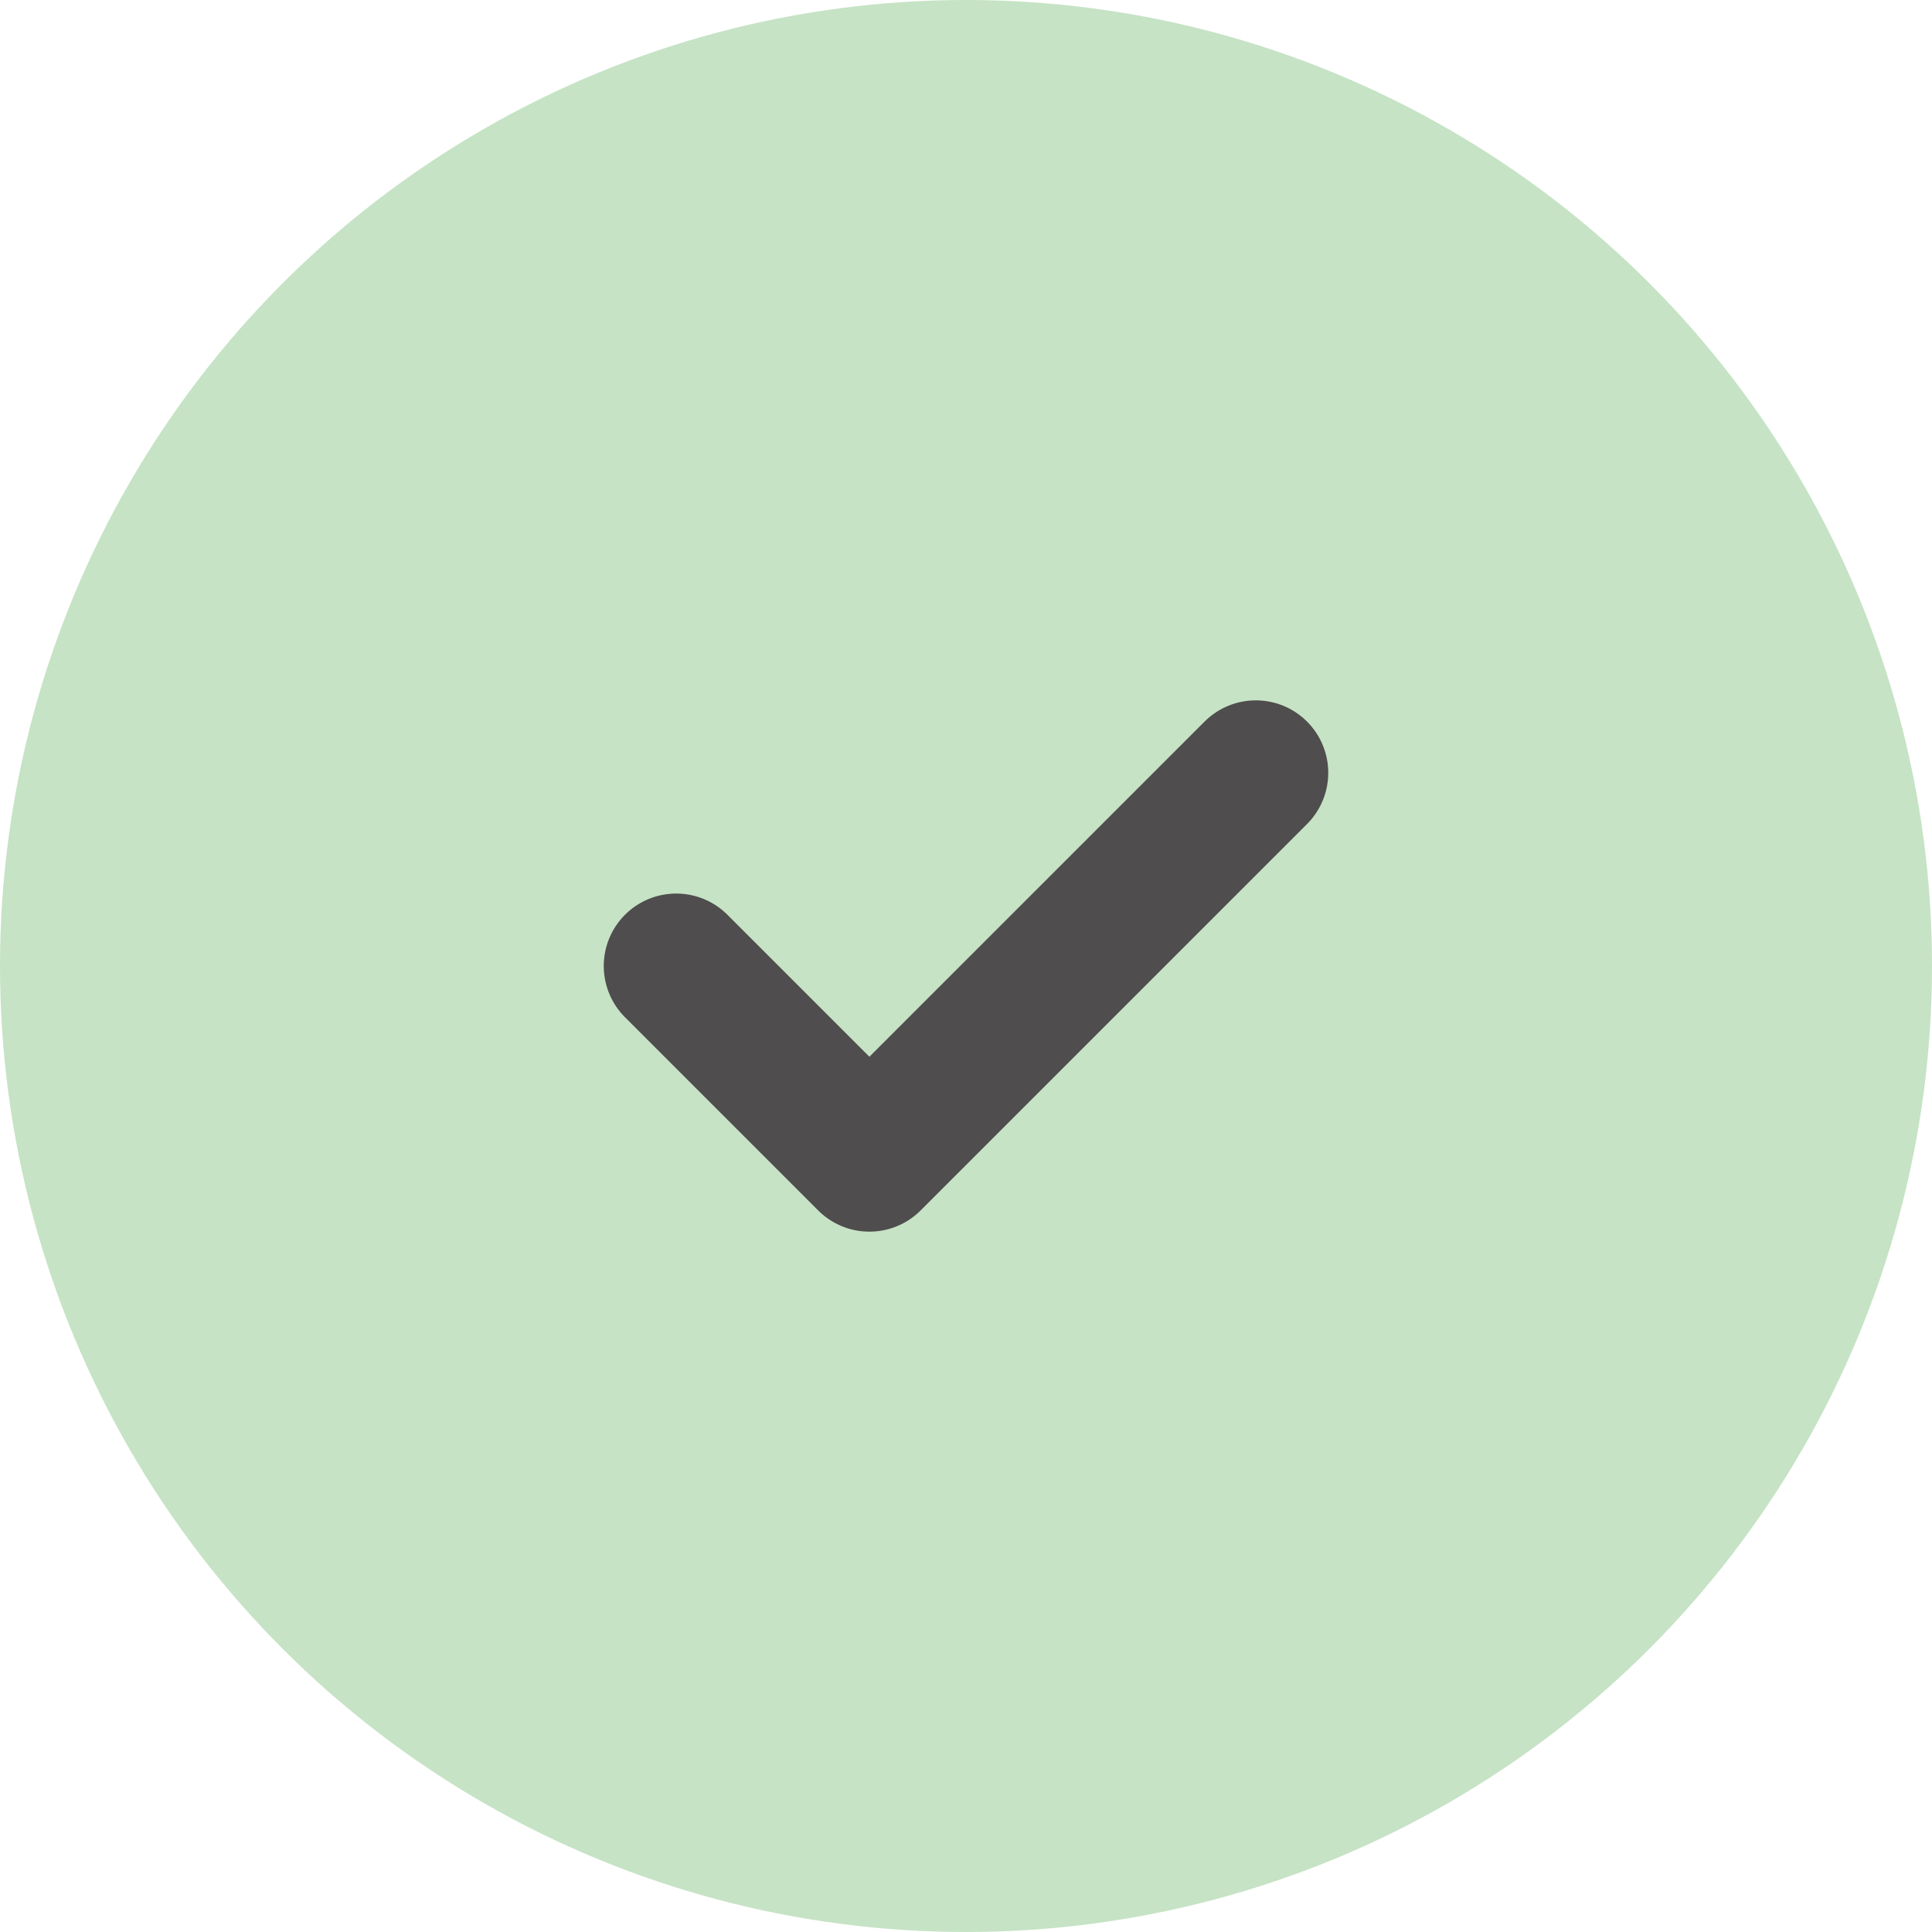
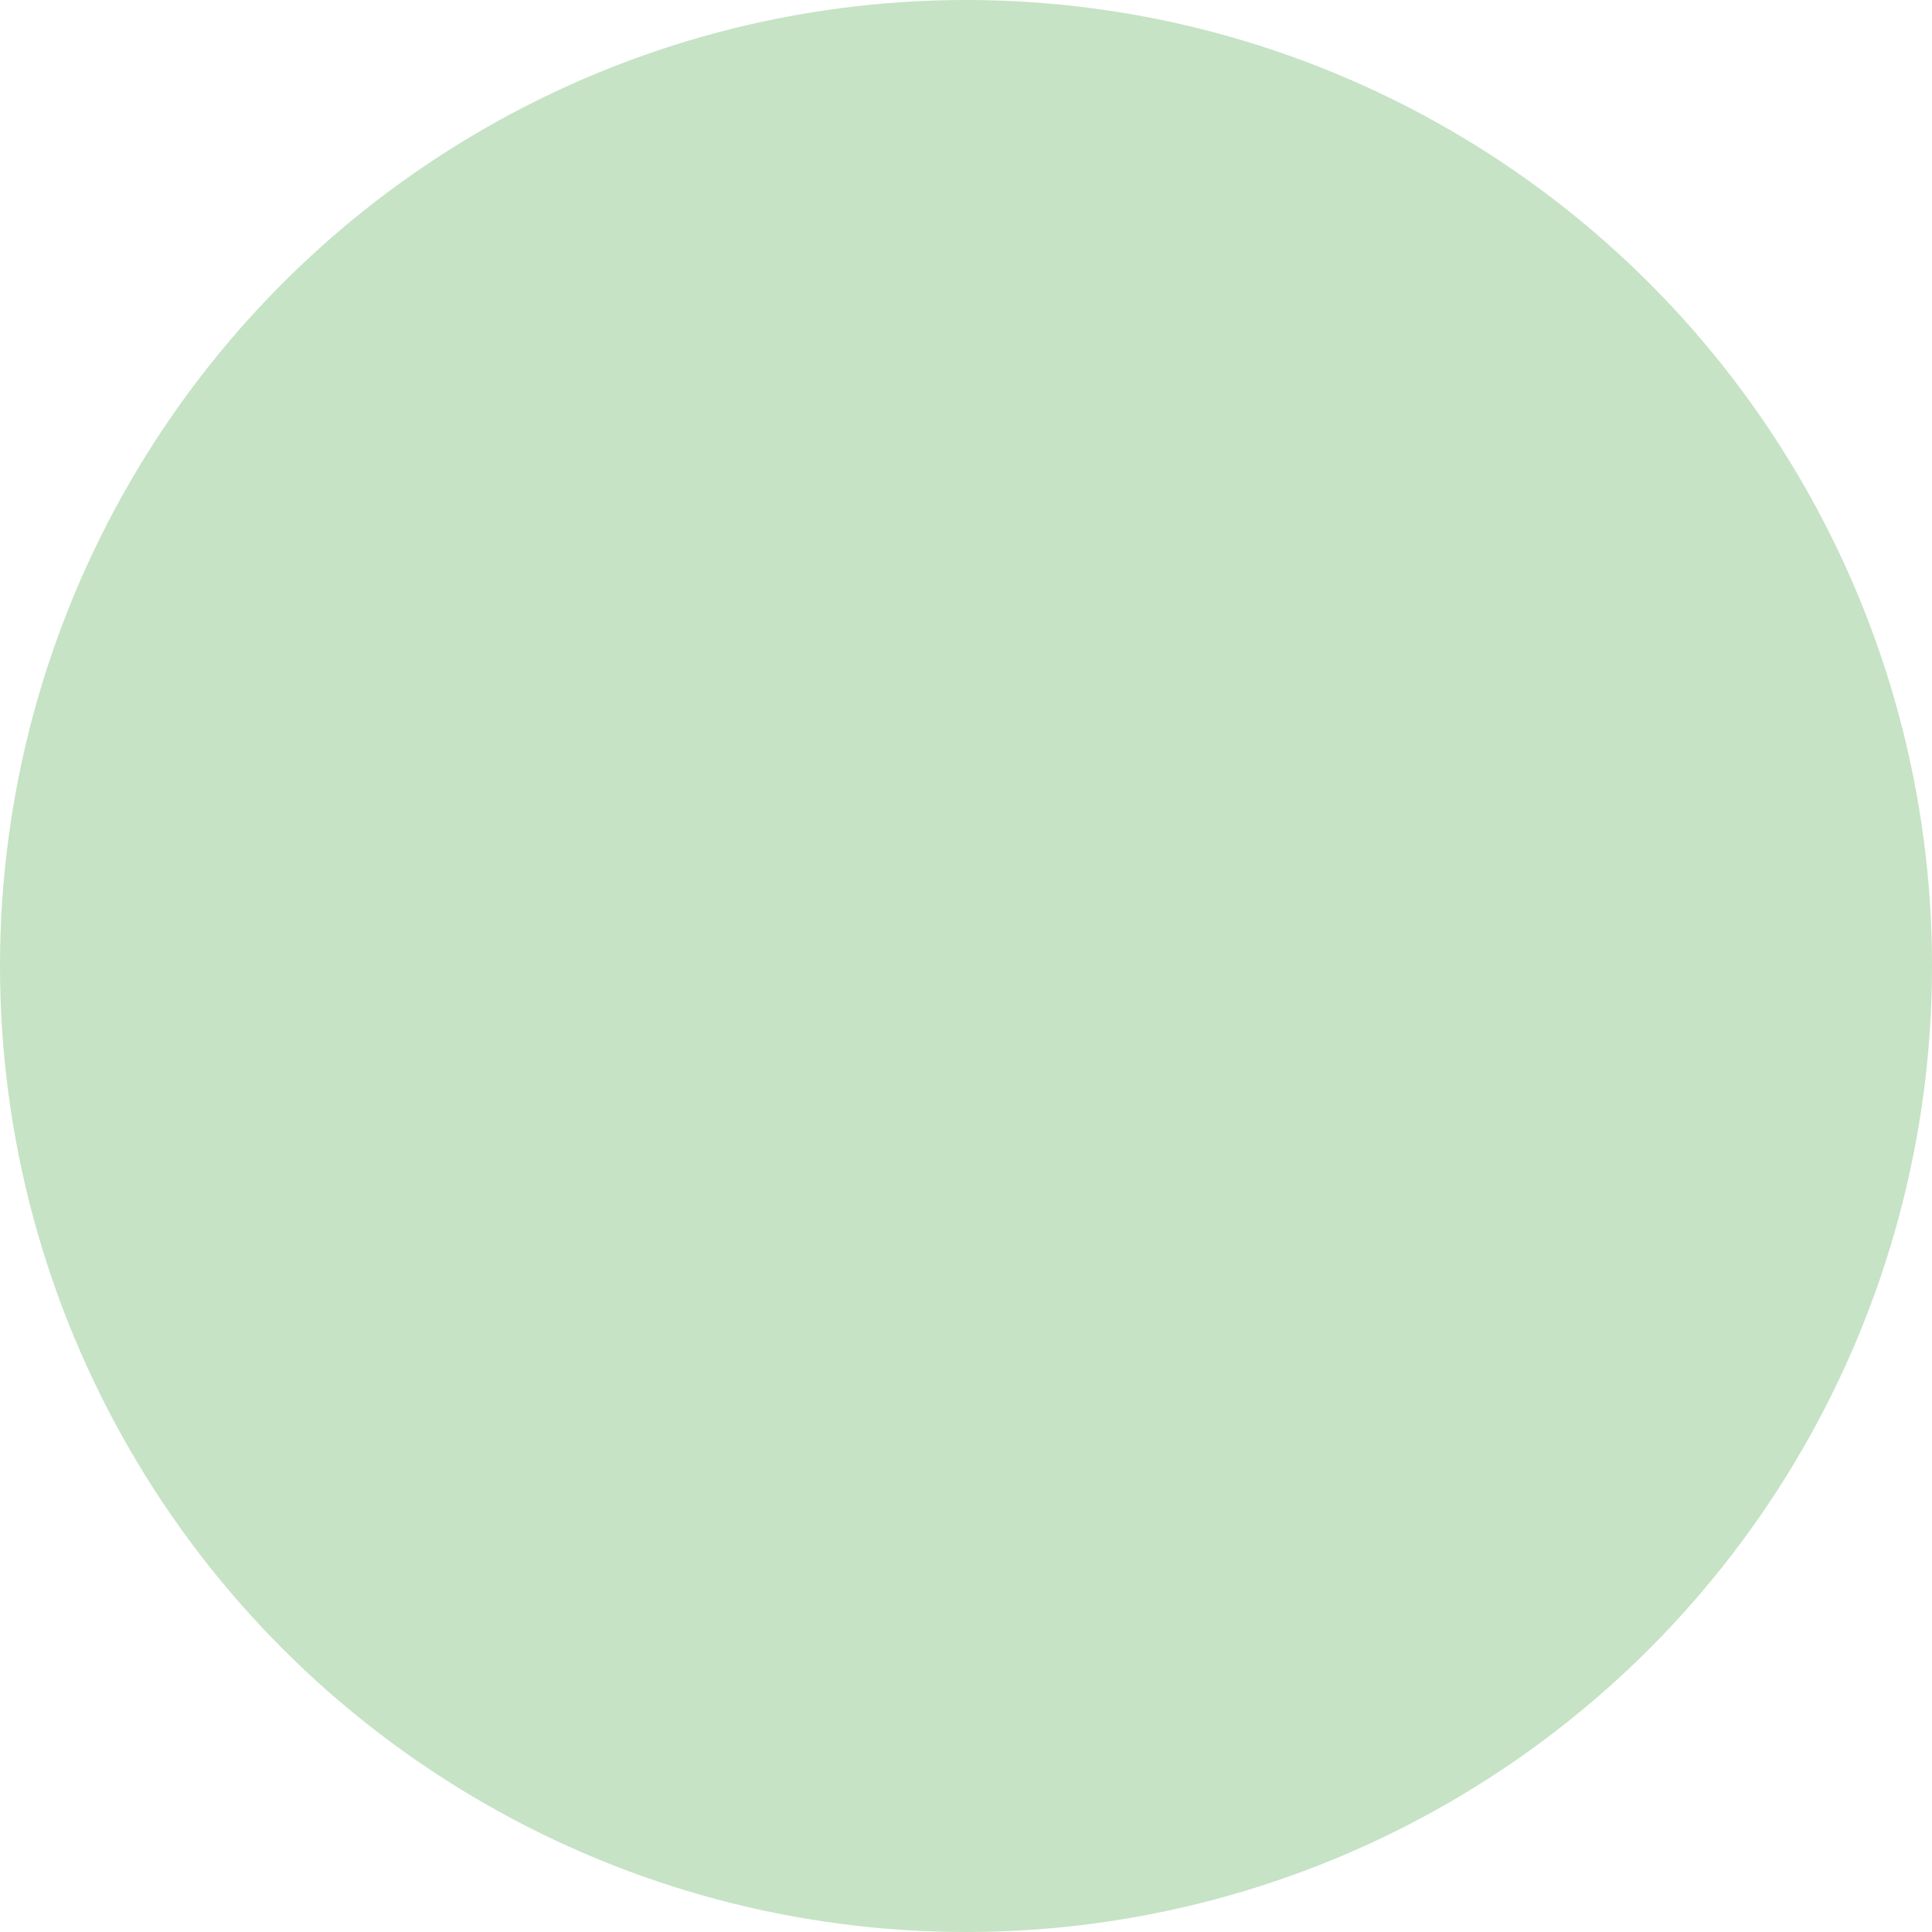
<svg xmlns="http://www.w3.org/2000/svg" width="20" height="20" viewBox="0 0 20 20">
  <g id="Groupe_856" data-name="Groupe 856" transform="translate(-2 -2)">
    <circle id="Ellipse_2" data-name="Ellipse 2" cx="10" cy="10" r="10" transform="translate(2 2)" fill="#c6e3c5" />
-     <path id="Tracé_25" data-name="Tracé 25" d="M9,12l2,2,4-4" fill="none" stroke="#4f4d4d" stroke-linecap="round" stroke-linejoin="round" stroke-width="1.5" />
  </g>
</svg>